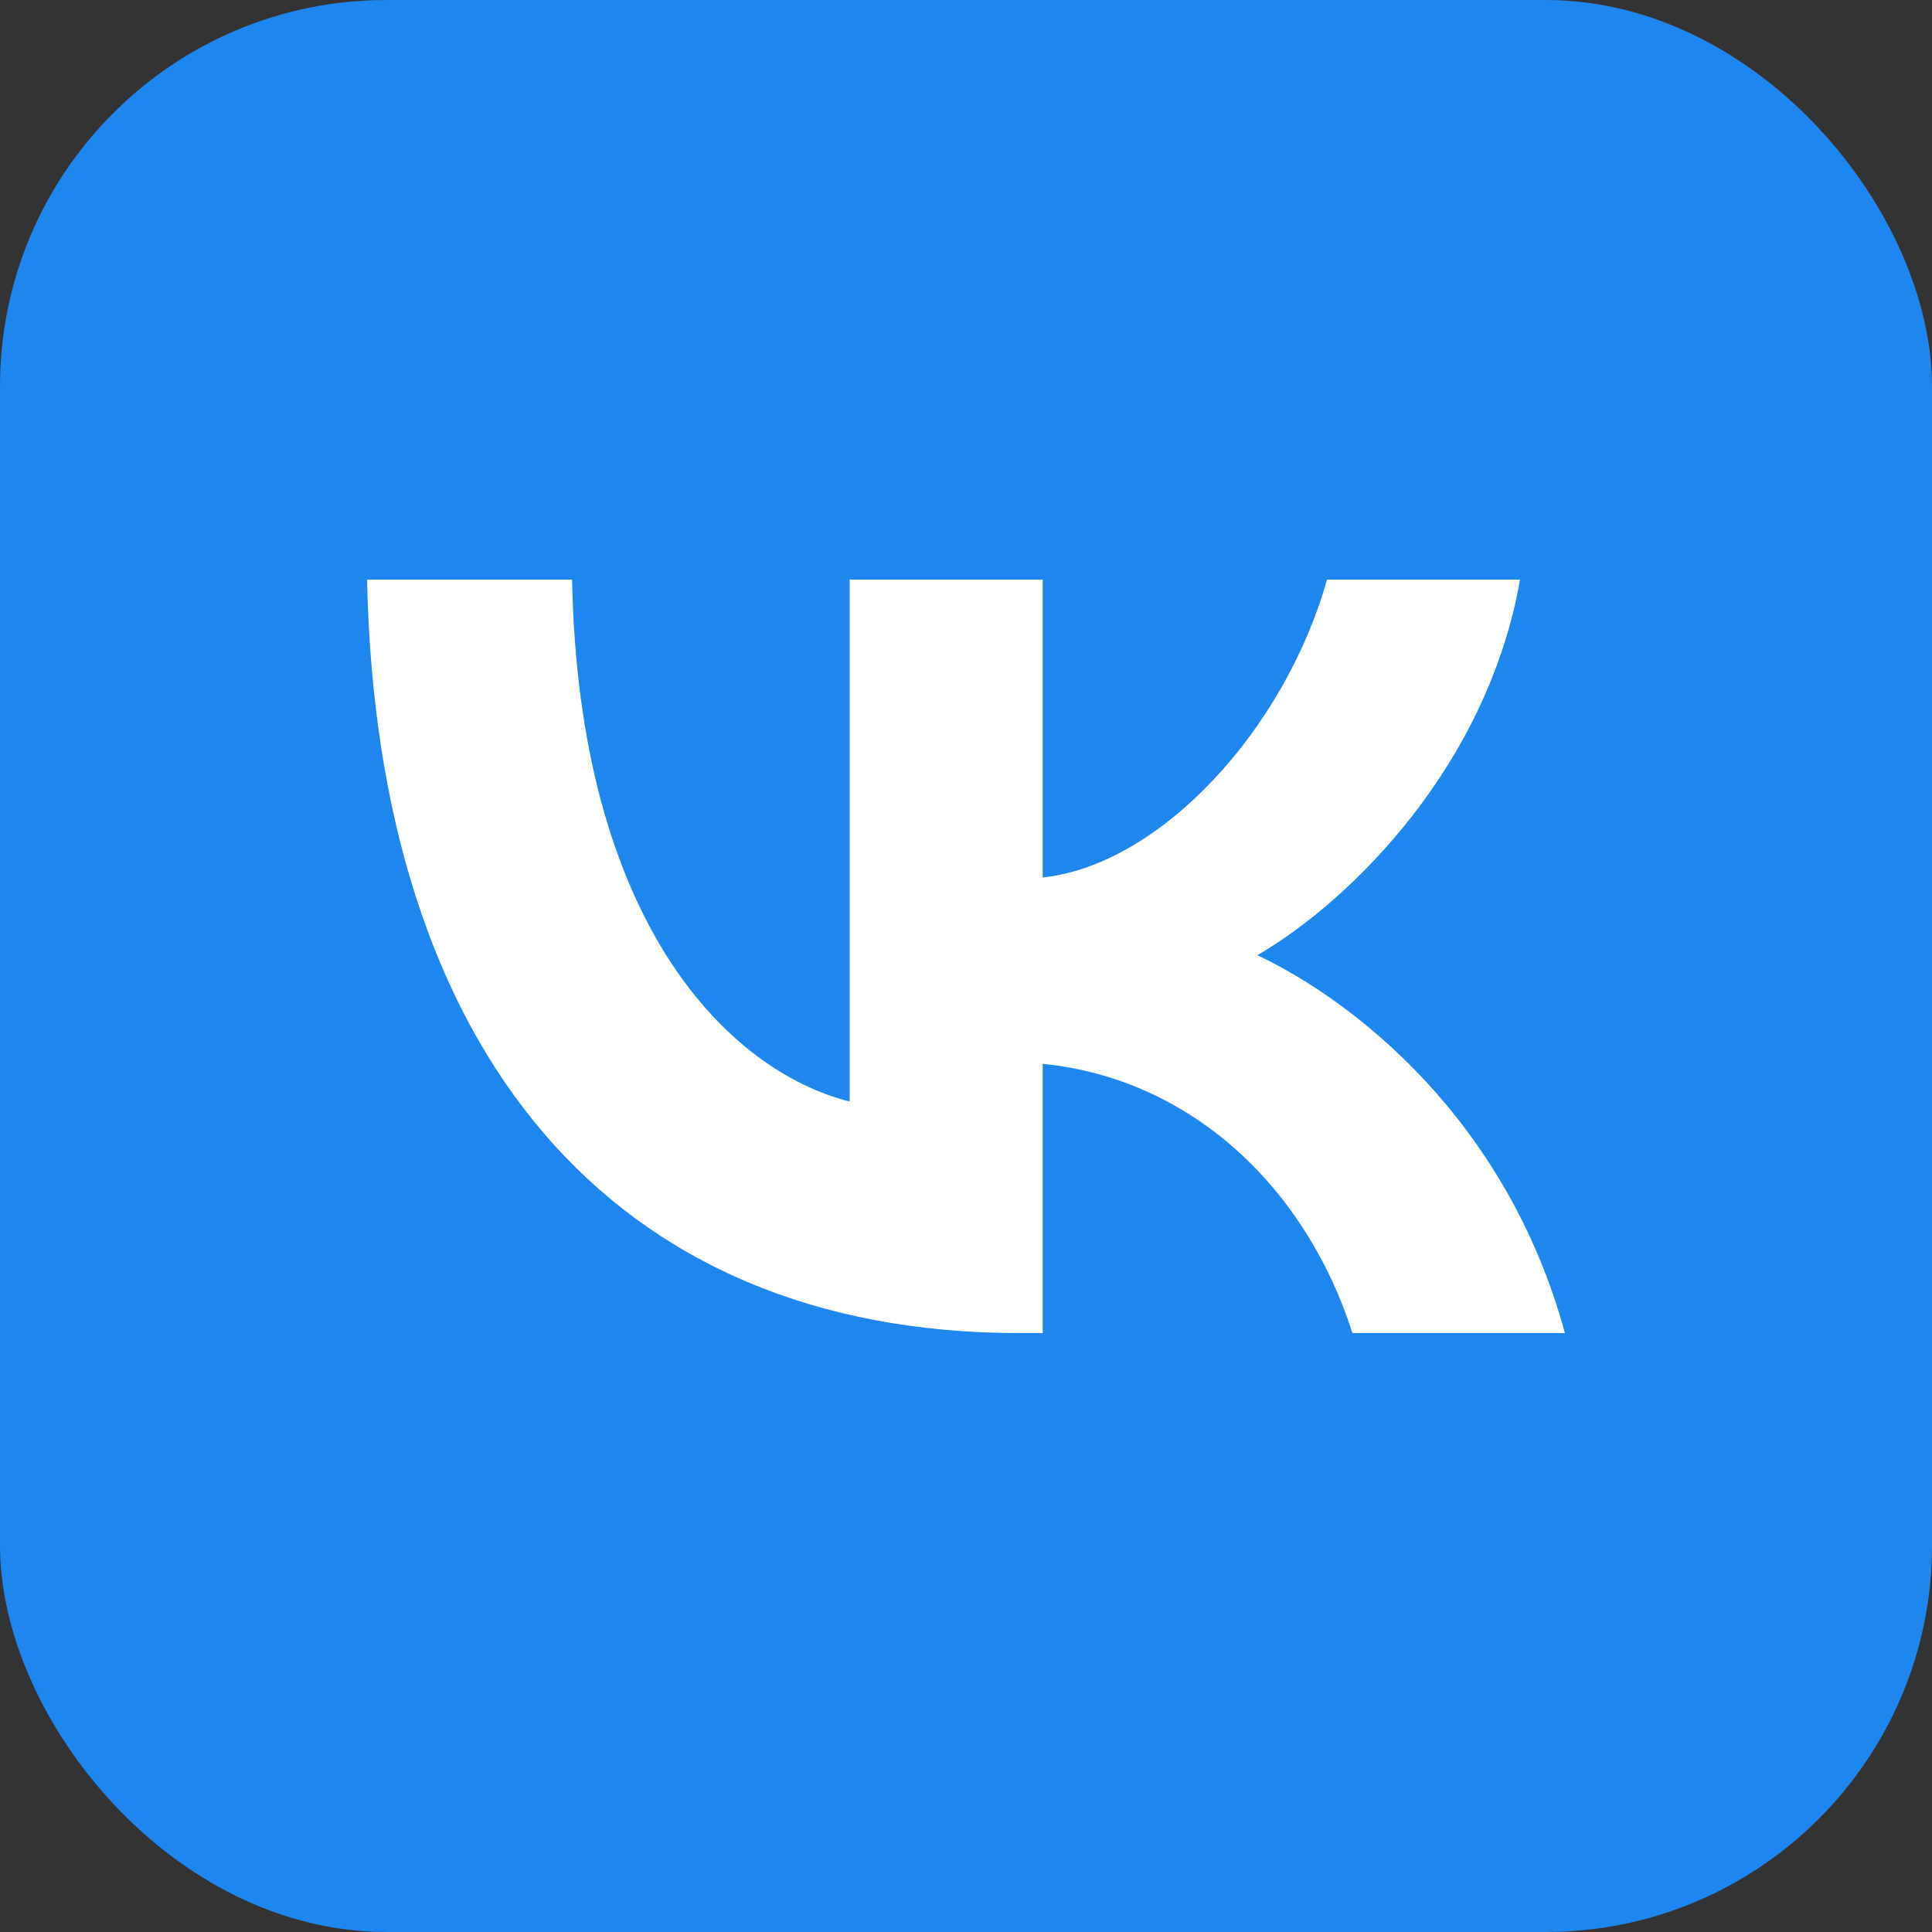
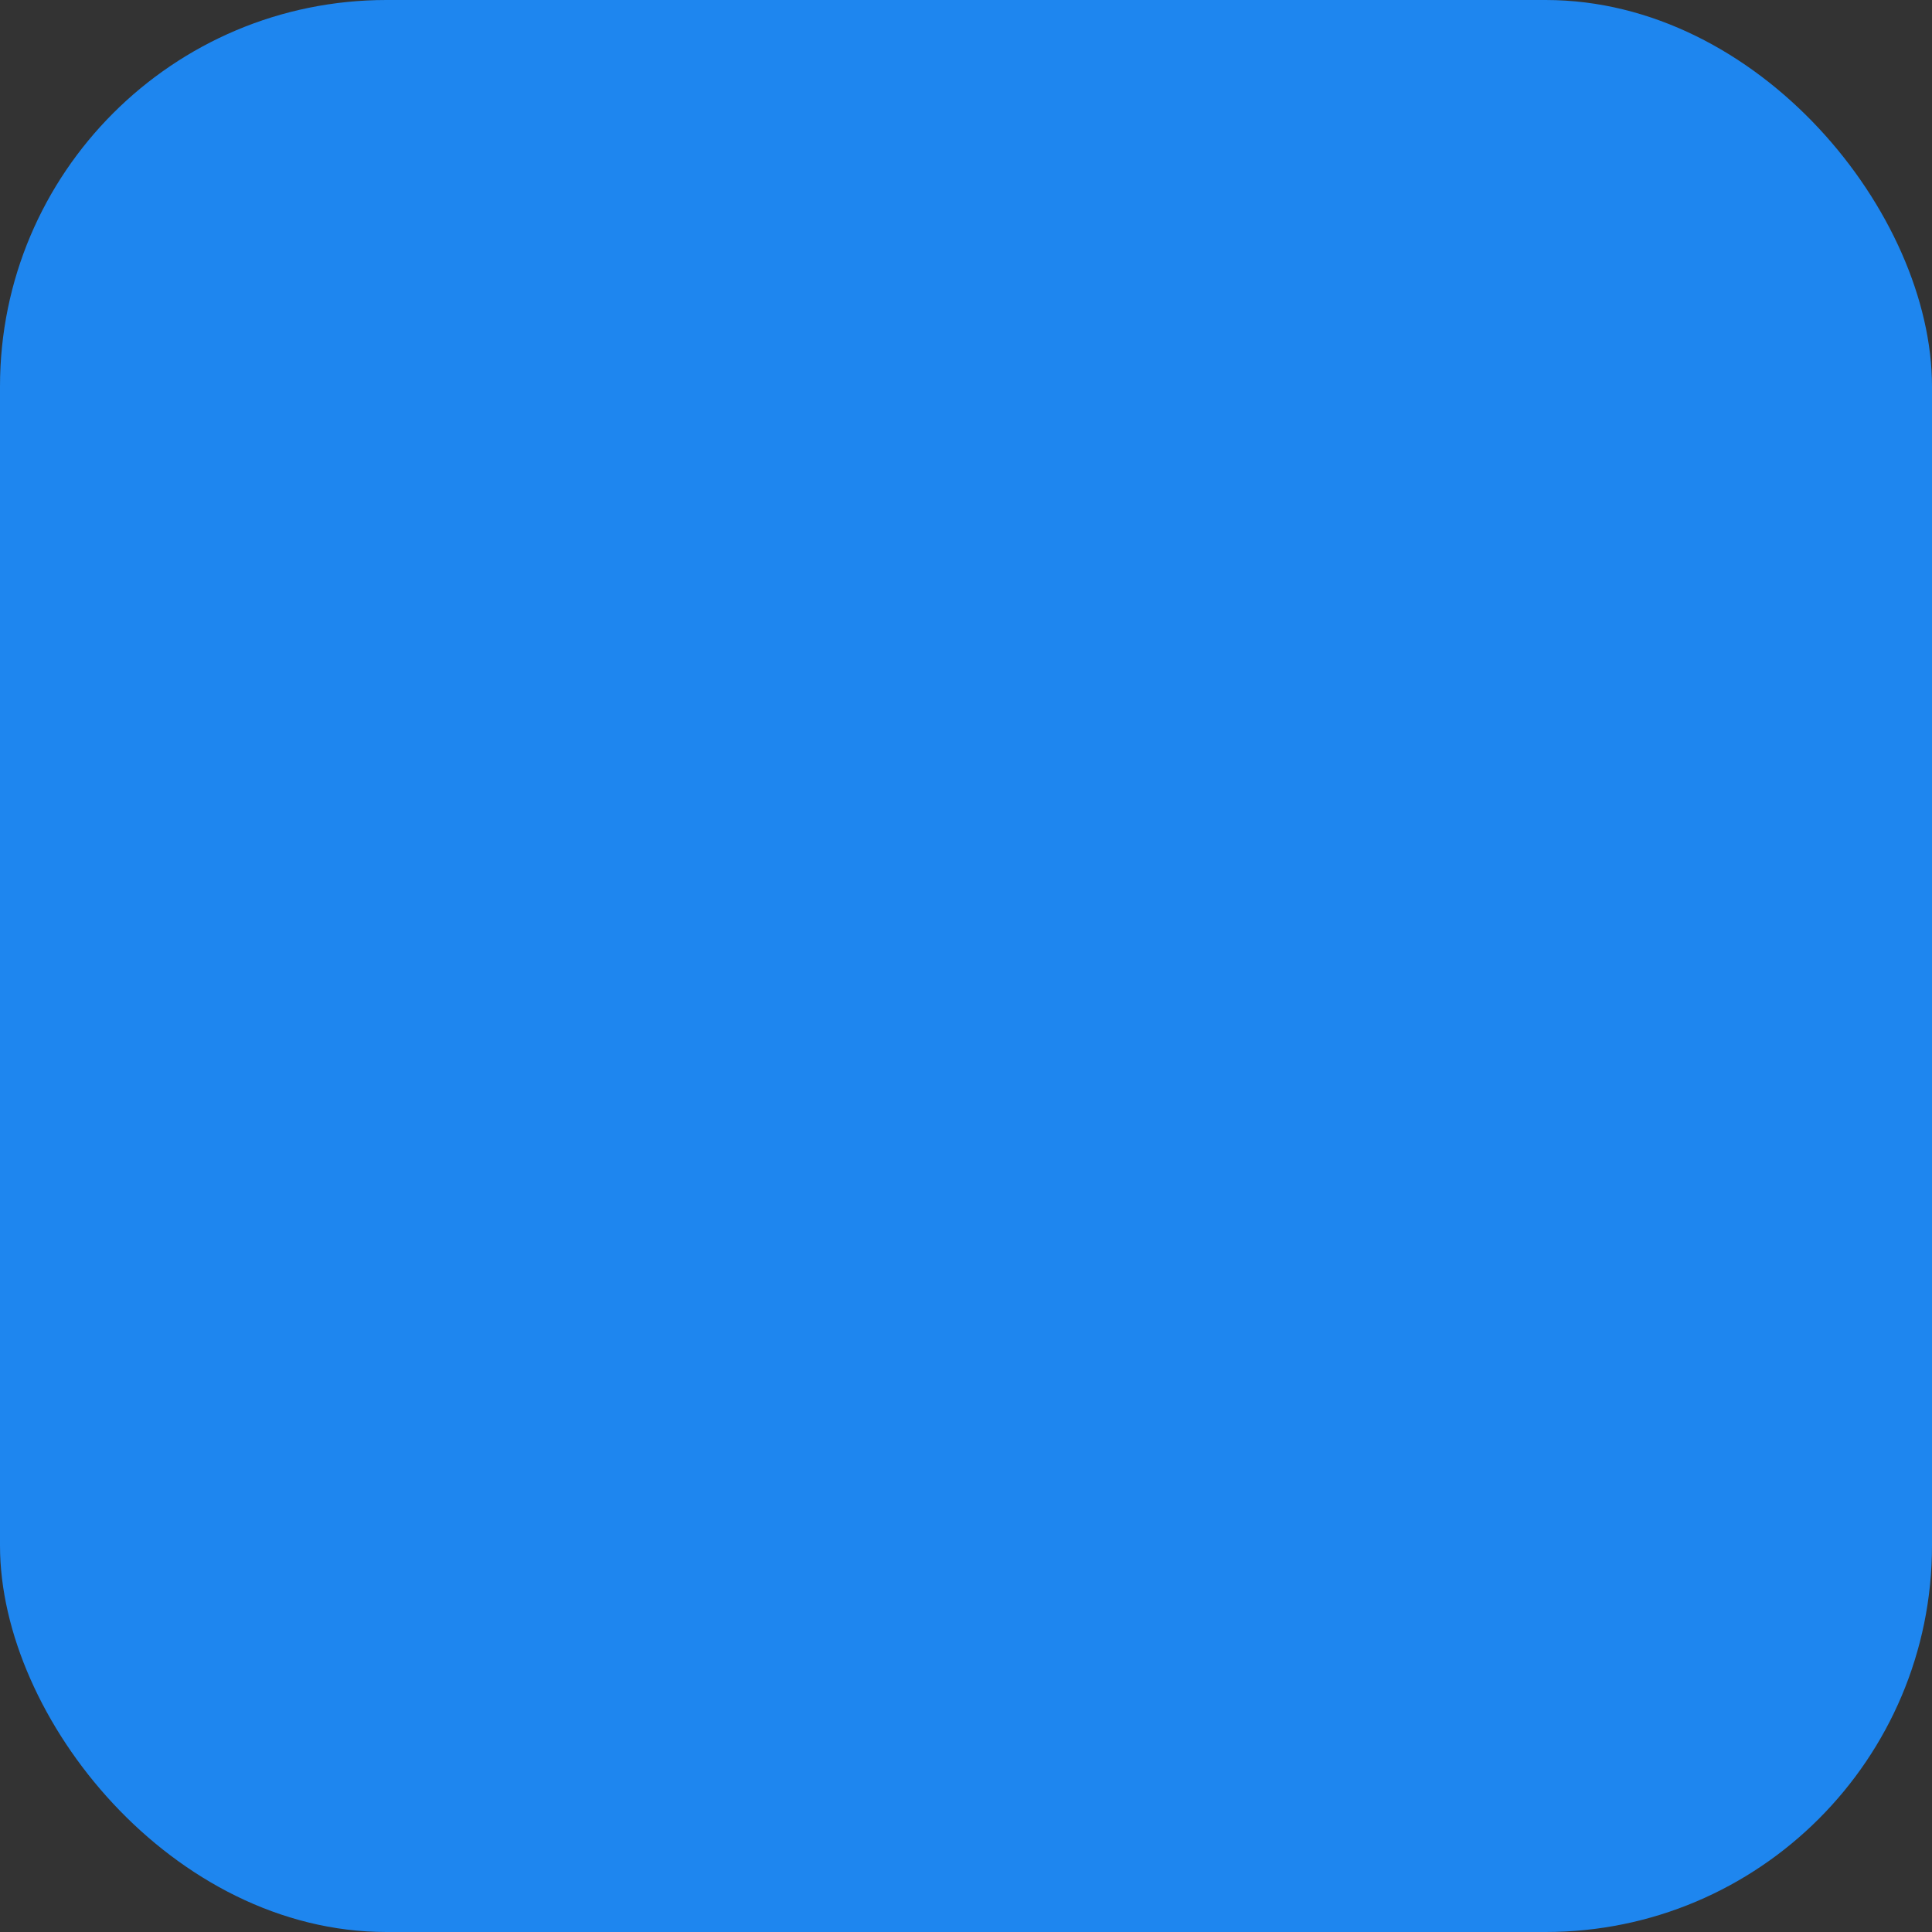
<svg xmlns="http://www.w3.org/2000/svg" width="100" height="100" viewBox="0 0 100 100" fill="none">
  <rect x="0" y="0" width="100" height="100" fill="#333333" stroke="none" />
  <rect width="100" height="100" rx="20" fill="#1E86EF" />
-   <path d="M52.769 69C31.586 69 19.503 54.36 19 30H29.611C29.959 47.88 37.782 55.453 43.978 57.015V30H53.97V45.42C60.088 44.757 66.516 37.73 68.685 30H78.676C77.011 39.526 70.04 46.553 65.083 49.441C70.04 51.784 77.979 57.913 81 69H70.001C67.639 61.583 61.754 55.844 53.97 55.063V69H52.769Z" fill="white" />
</svg>